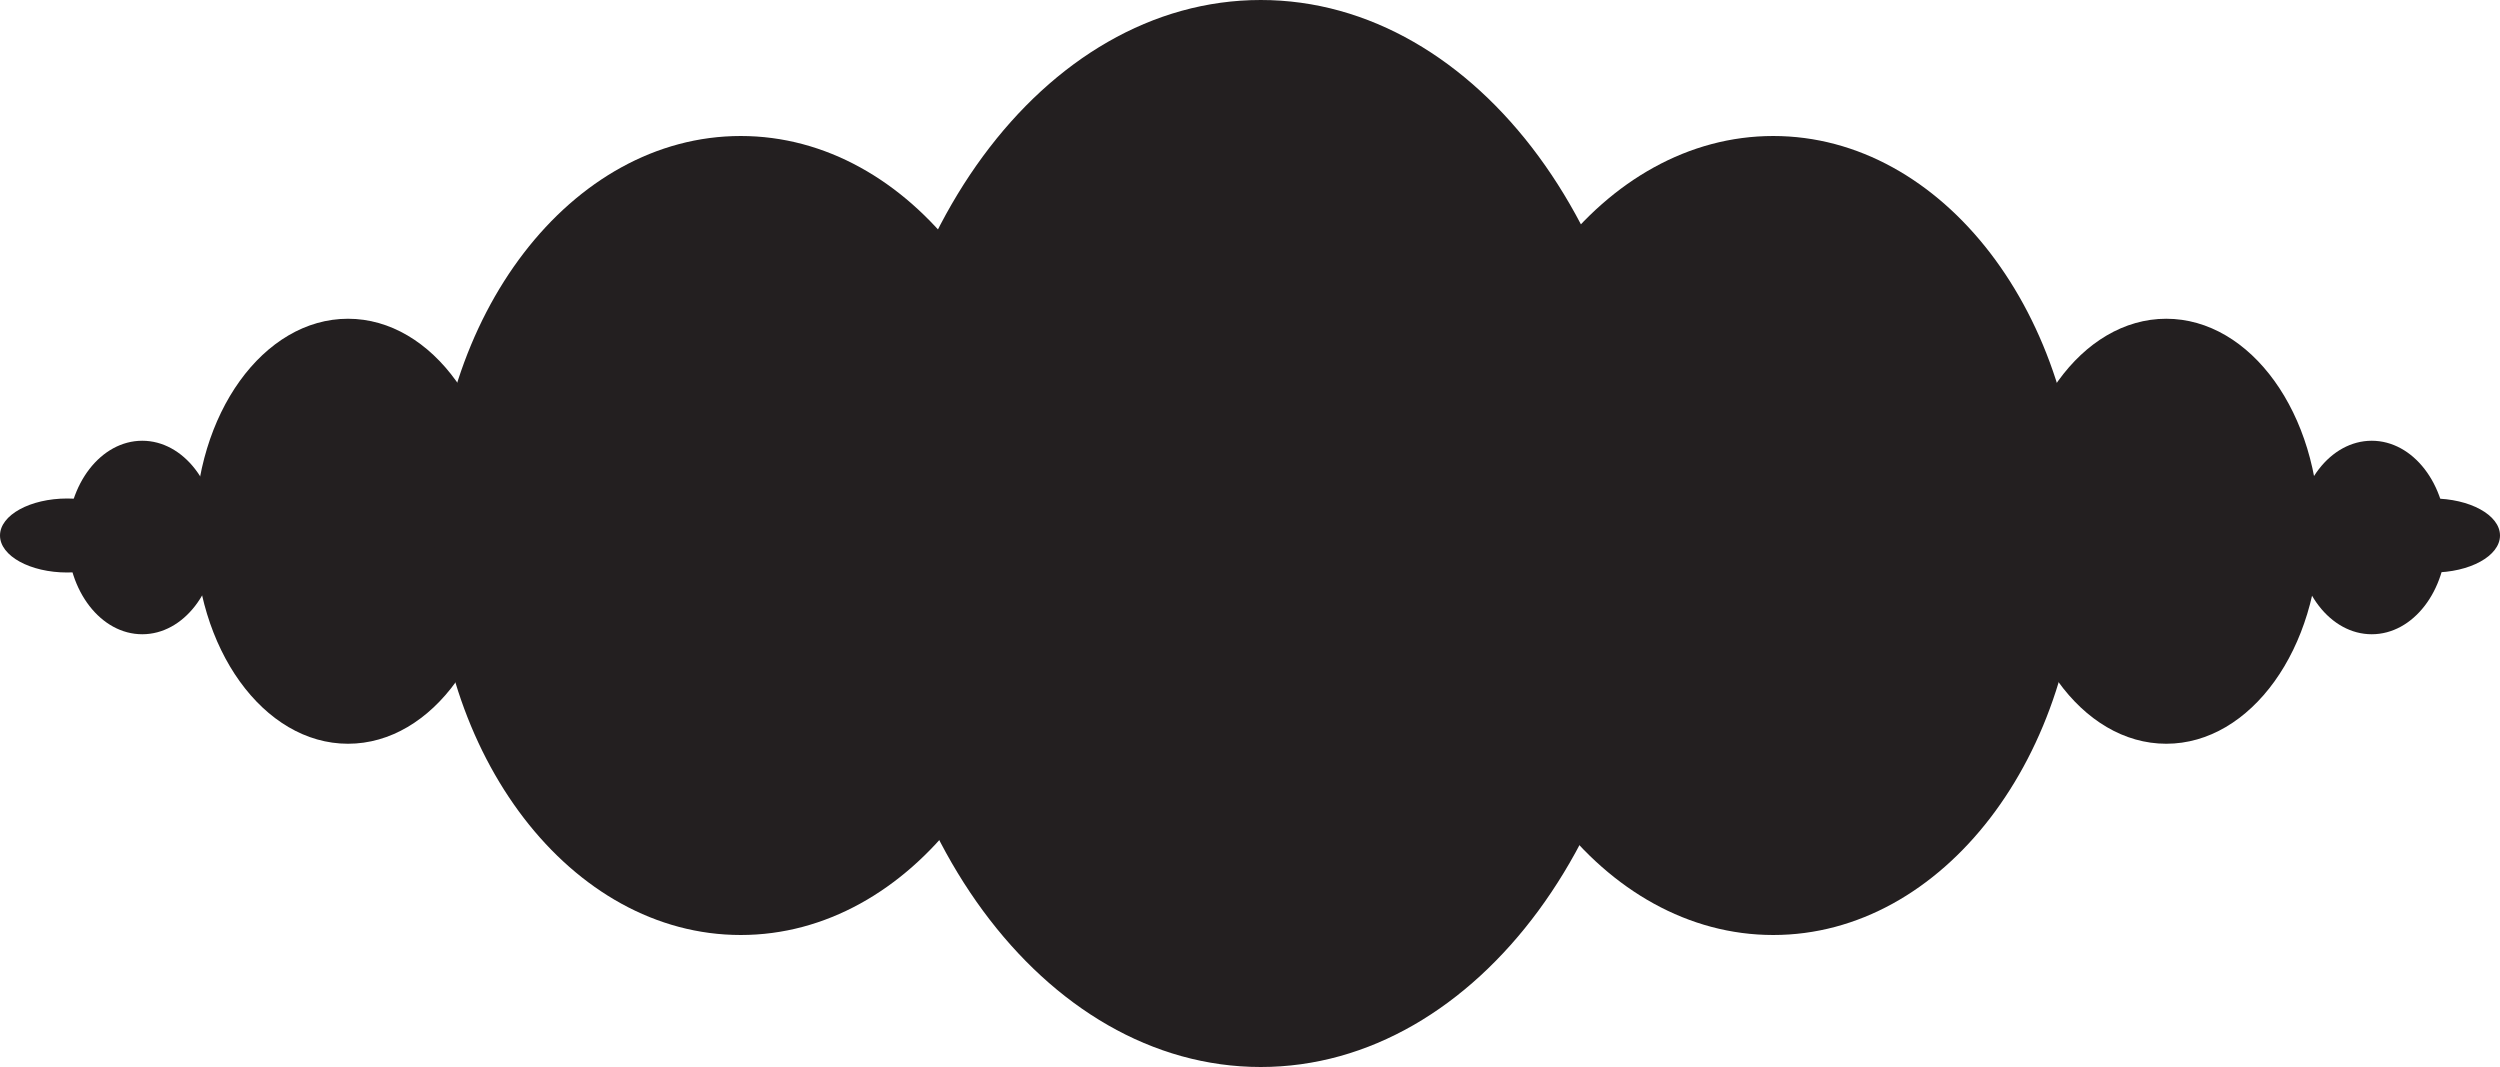
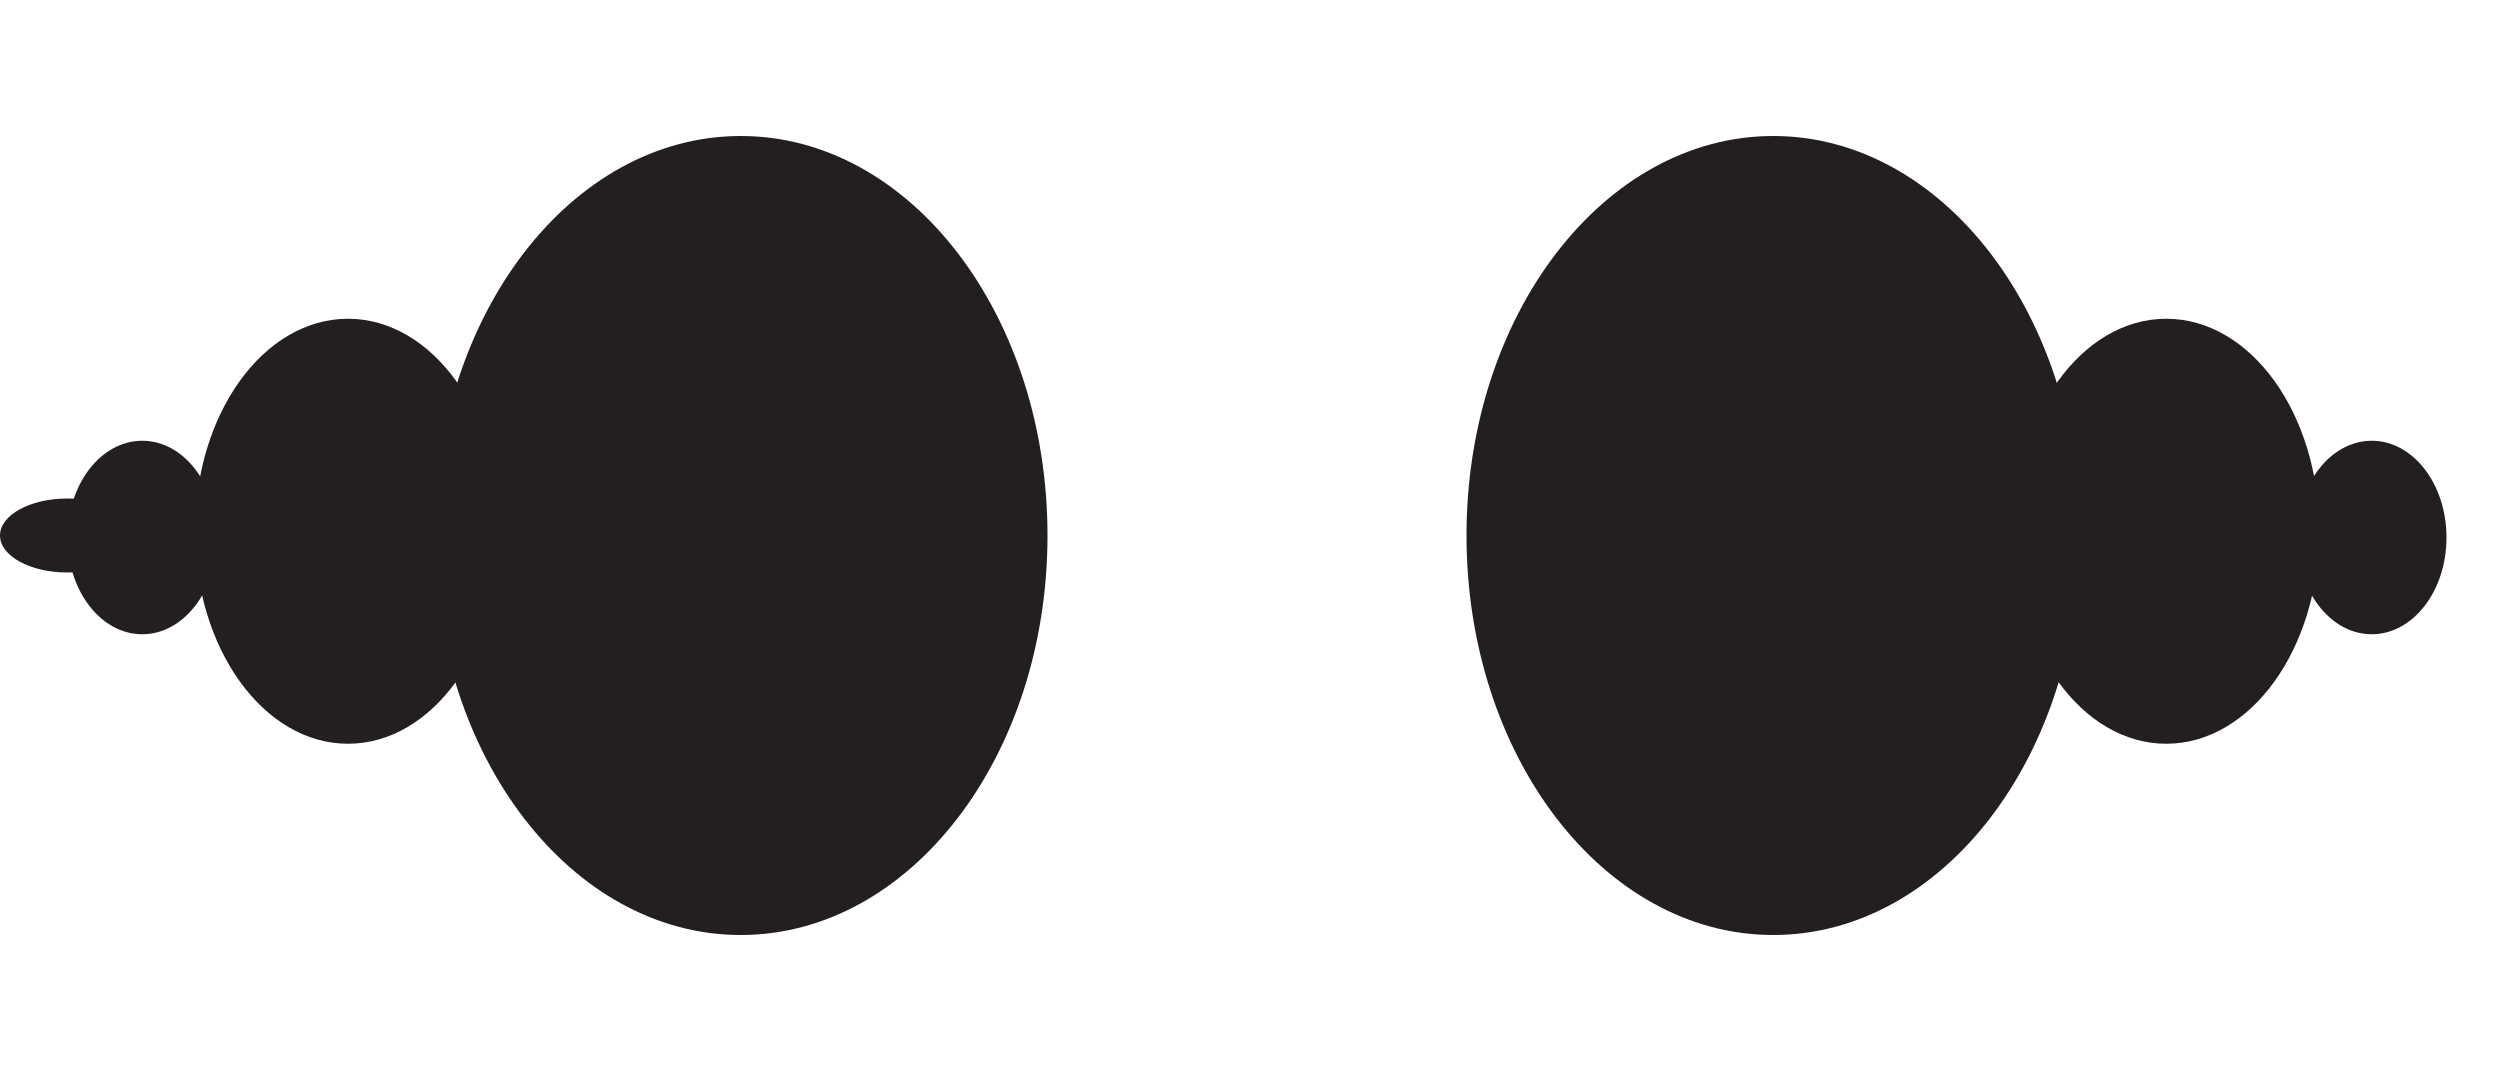
<svg xmlns="http://www.w3.org/2000/svg" version="1.1" id="Layer_1" x="0px" y="0px" viewBox="0 0 1000 426.7" style="enable-background:new 0 0 1000 426.7;" xml:space="preserve">
  <style type="text/css">
	.st0{fill-rule:evenodd;clip-rule:evenodd;fill:#231F20;}
</style>
  <g>
    <path class="st0" d="M200.4,212.5c0,46.9-27.4,85-61.2,85c-33.8,0-61.2-38.1-61.2-85c0-47,27.4-85,61.2-85   C173,127.5,200.4,165.6,200.4,212.5L200.4,212.5z" />
    <path class="st0" d="M419,214.2c0,88.3-54.9,159.8-122.7,159.8c-67.8,0-122.7-71.5-122.7-159.8c0-88.3,54.9-159.8,122.7-159.8   C364.1,54.4,419,125.9,419,214.2L419,214.2z" />
    <path class="st0" d="M86.8,215c0,21.4-13.4,38.7-29.9,38.7c-16.5,0-29.9-17.3-29.9-38.7c0-21.4,13.4-38.7,29.9-38.7   C73.4,176.3,86.8,193.6,86.8,215L86.8,215z" />
-     <path class="st0" d="M661.4,213.4c0,117.8-70.4,213.4-157.1,213.4c-86.8,0-157.1-95.5-157.1-213.4C347.2,95.5,417.5,0,504.3,0   C591.1,0,661.4,95.5,661.4,213.4L661.4,213.4z" />
    <path class="st0" d="M805.3,212.5c0,46.9,27.4,85,61.2,85s61.2-38.1,61.2-85c0-47-27.4-85-61.2-85S805.3,165.6,805.3,212.5   L805.3,212.5z" />
    <path class="st0" d="M586.6,214.2c0,88.3,54.9,159.8,122.7,159.8c67.8,0,122.7-71.5,122.7-159.8c0-88.3-54.9-159.8-122.7-159.8   C641.6,54.4,586.6,125.9,586.6,214.2L586.6,214.2z" />
    <path class="st0" d="M918.8,215c0,21.4,13.4,38.7,29.9,38.7c16.5,0,29.9-17.3,29.9-38.7c0-21.4-13.4-38.7-29.9-38.7   C932.2,176.3,918.8,193.6,918.8,215L918.8,215z" />
    <path class="st0" d="M0,214.2c0-8.2,12.1-14.8,26.9-14.8c14.9,0,26.9,6.6,26.9,14.8c0,8.2-12.1,14.8-26.9,14.8   C12.1,229,0,222.4,0,214.2L0,214.2z" />
-     <path class="st0" d="M1000,214.2c0-8.2-12.1-14.8-26.9-14.8c-14.9,0-26.9,6.6-26.9,14.8c0,8.2,12.1,14.8,26.9,14.8   C987.9,229,1000,222.4,1000,214.2L1000,214.2z" />
  </g>
</svg>